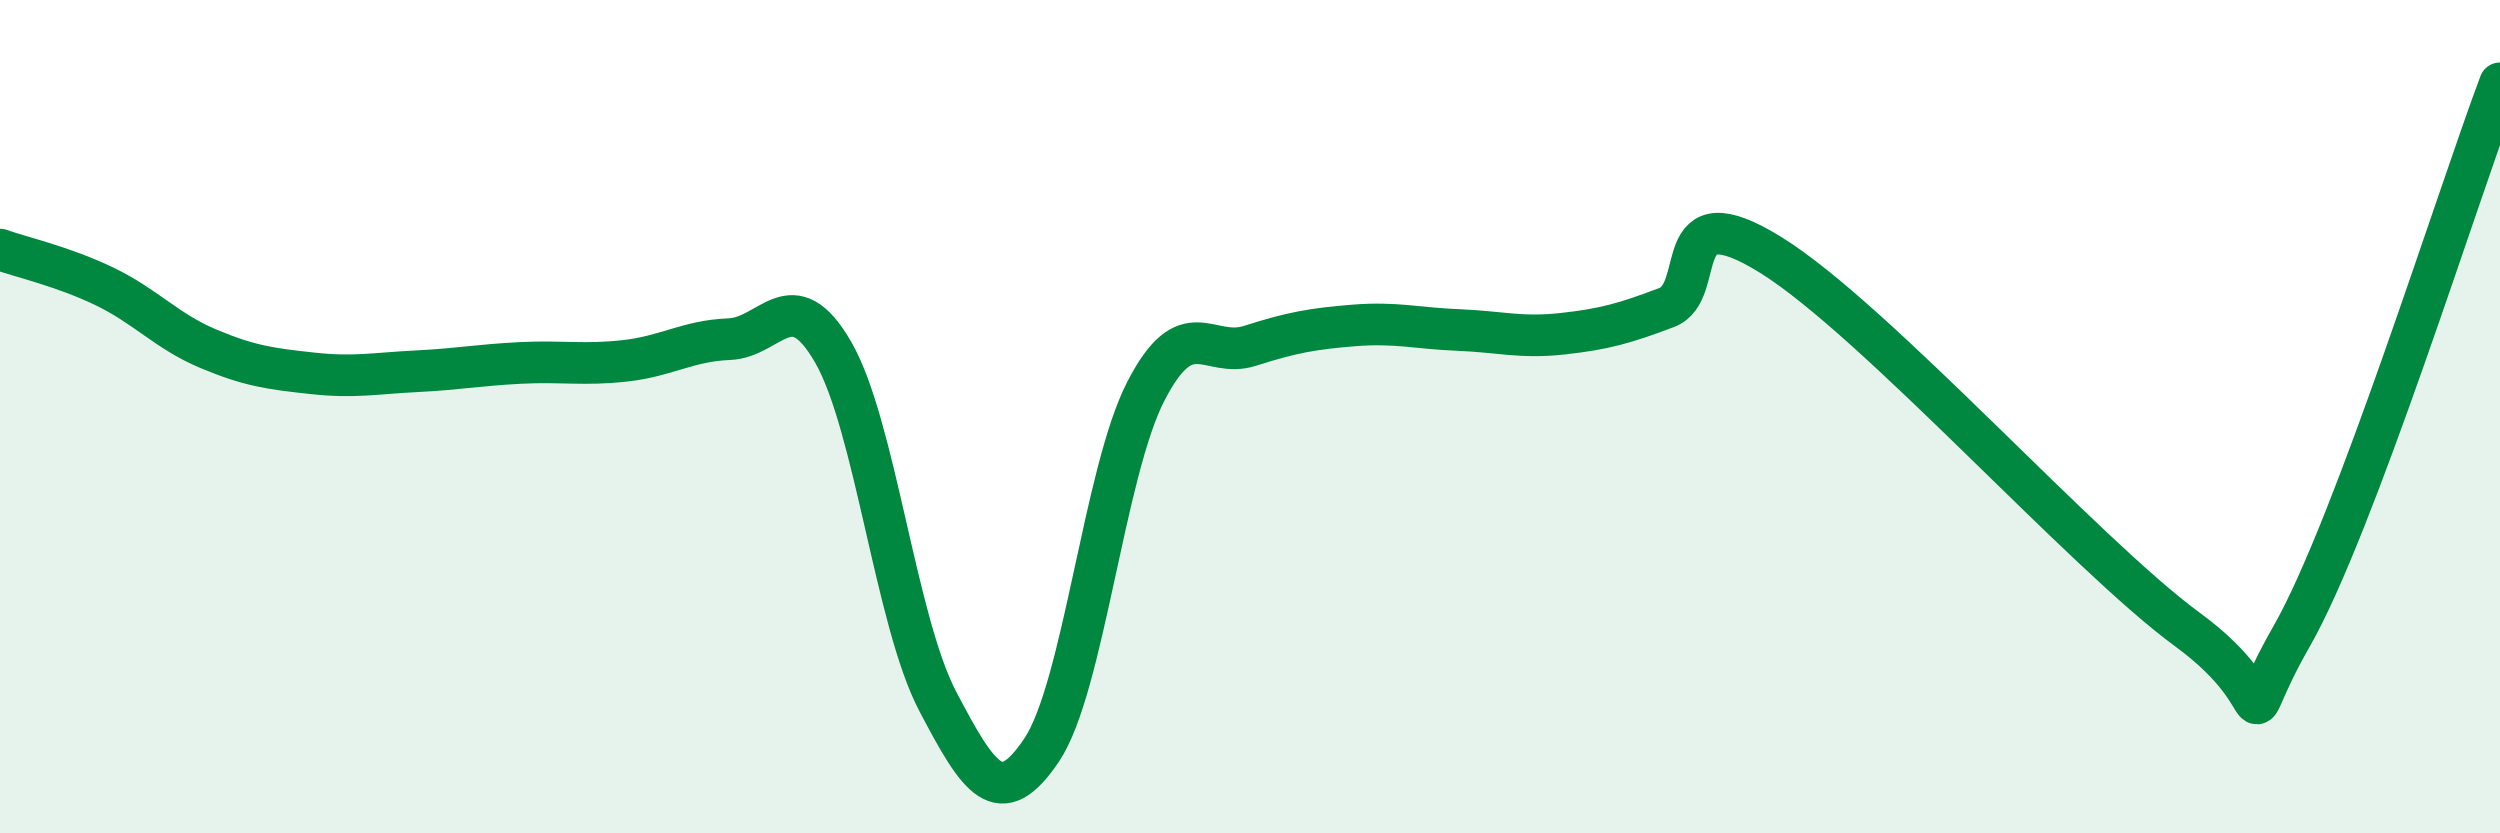
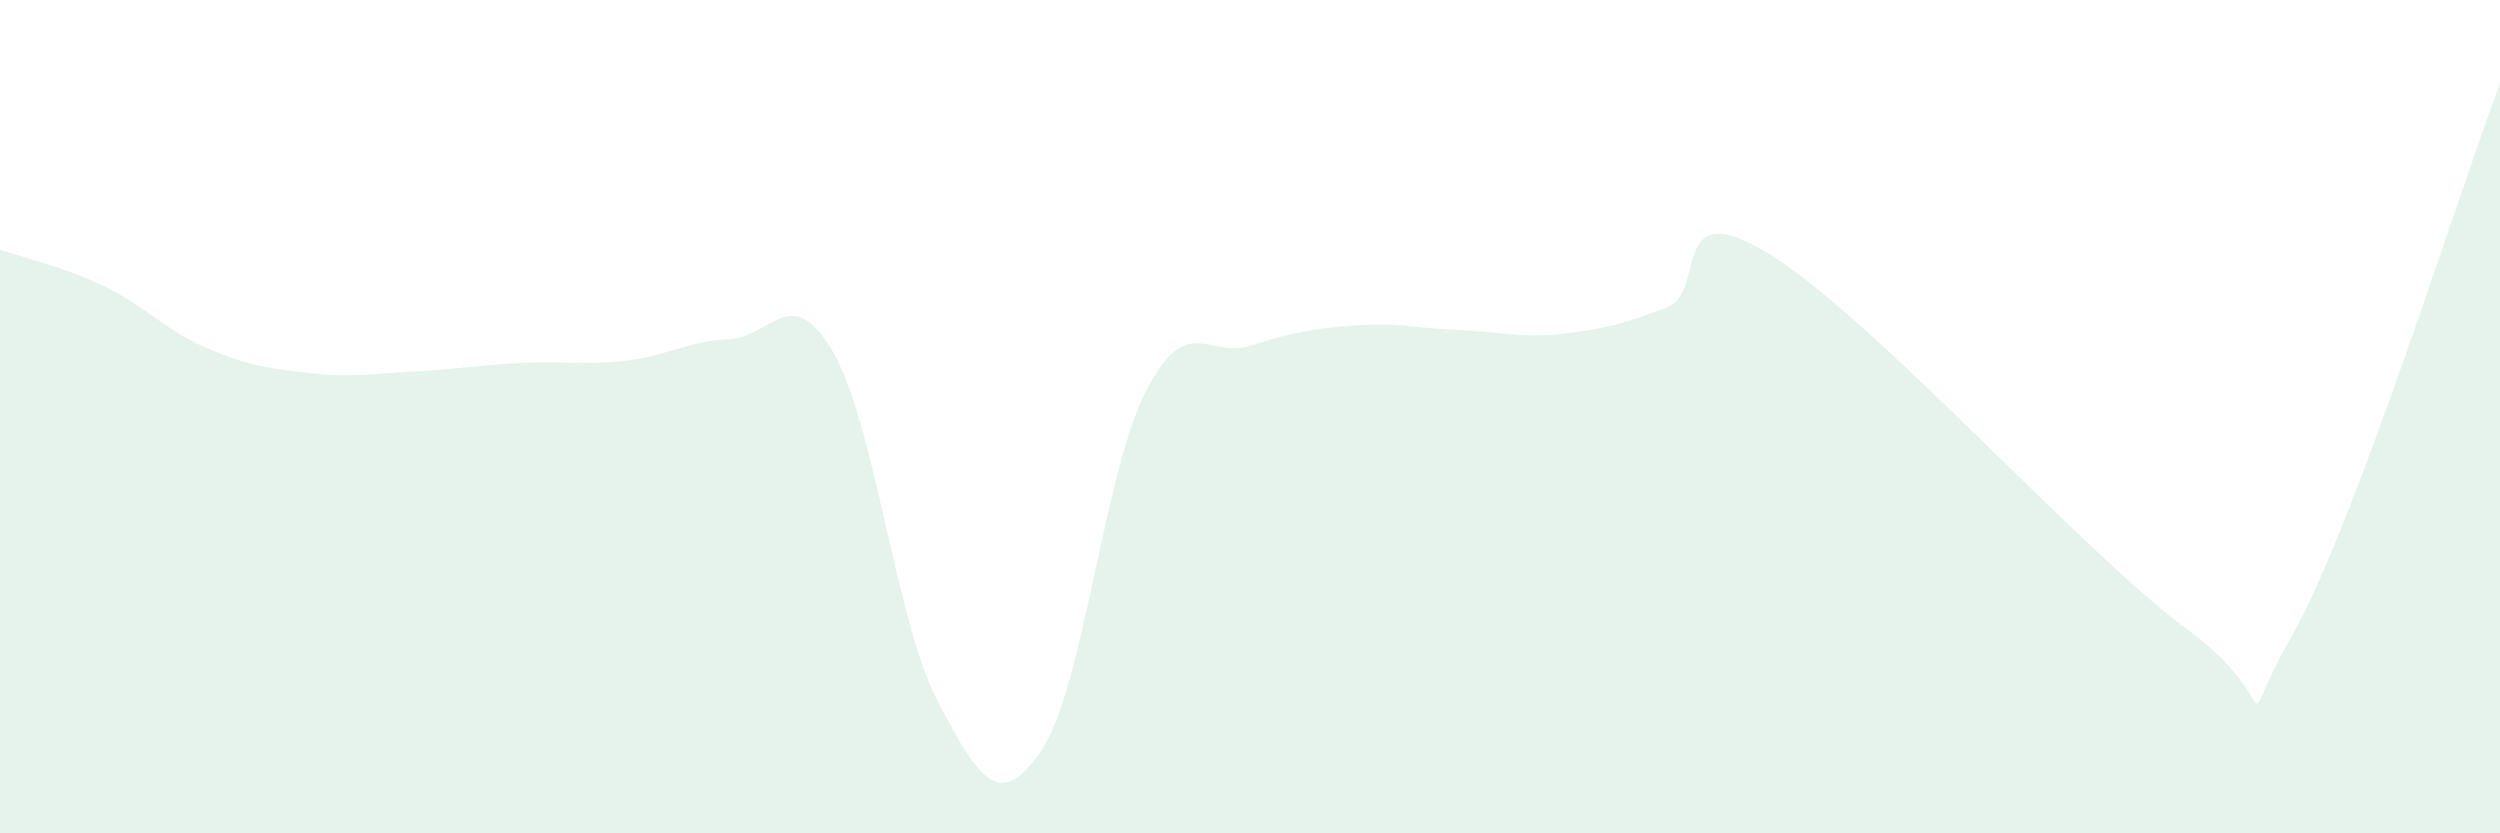
<svg xmlns="http://www.w3.org/2000/svg" width="60" height="20" viewBox="0 0 60 20">
  <path d="M 0,5.99 C 0.5,6.17 1.5,6.39 2.5,6.87 C 3.5,7.35 4,7.95 5,8.37 C 6,8.79 6.5,8.85 7.5,8.96 C 8.5,9.07 9,8.96 10,8.91 C 11,8.86 11.5,8.76 12.5,8.71 C 13.5,8.66 14,8.77 15,8.66 C 16,8.55 16.5,8.18 17.5,8.14 C 18.5,8.1 19,6.72 20,8.46 C 21,10.2 21.5,14.91 22.5,16.82 C 23.5,18.73 24,19.49 25,18 C 26,16.51 26.5,11.33 27.5,9.39 C 28.5,7.45 29,8.62 30,8.3 C 31,7.98 31.5,7.89 32.5,7.81 C 33.5,7.73 34,7.88 35,7.92 C 36,7.96 36.5,8.12 37.5,8.01 C 38.5,7.9 39,7.76 40,7.38 C 41,7 40,4.57 42.5,6.12 C 45,7.67 50,13.28 52.5,15.11 C 55,16.94 53.5,17.89 55,15.27 C 56.5,12.65 59,4.65 60,2L60 20L0 20Z" fill="#008740" opacity="0.1" stroke-linecap="round" stroke-linejoin="round" />
-   <path d="M 0,5.99 C 0.5,6.17 1.5,6.39 2.5,6.87 C 3.5,7.35 4,7.95 5,8.37 C 6,8.79 6.5,8.85 7.5,8.96 C 8.5,9.07 9,8.96 10,8.91 C 11,8.86 11.5,8.76 12.5,8.71 C 13.5,8.66 14,8.77 15,8.66 C 16,8.55 16.5,8.18 17.5,8.14 C 18.5,8.1 19,6.72 20,8.46 C 21,10.2 21.5,14.91 22.5,16.82 C 23.5,18.73 24,19.49 25,18 C 26,16.51 26.5,11.33 27.5,9.39 C 28.5,7.45 29,8.62 30,8.3 C 31,7.98 31.5,7.89 32.5,7.81 C 33.5,7.73 34,7.88 35,7.92 C 36,7.96 36.5,8.12 37.5,8.01 C 38.5,7.9 39,7.76 40,7.38 C 41,7 40,4.57 42.5,6.12 C 45,7.67 50,13.28 52.5,15.11 C 55,16.94 53.5,17.89 55,15.27 C 56.5,12.65 59,4.65 60,2" stroke="#008740" stroke-width="1" fill="none" stroke-linecap="round" stroke-linejoin="round" />
</svg>